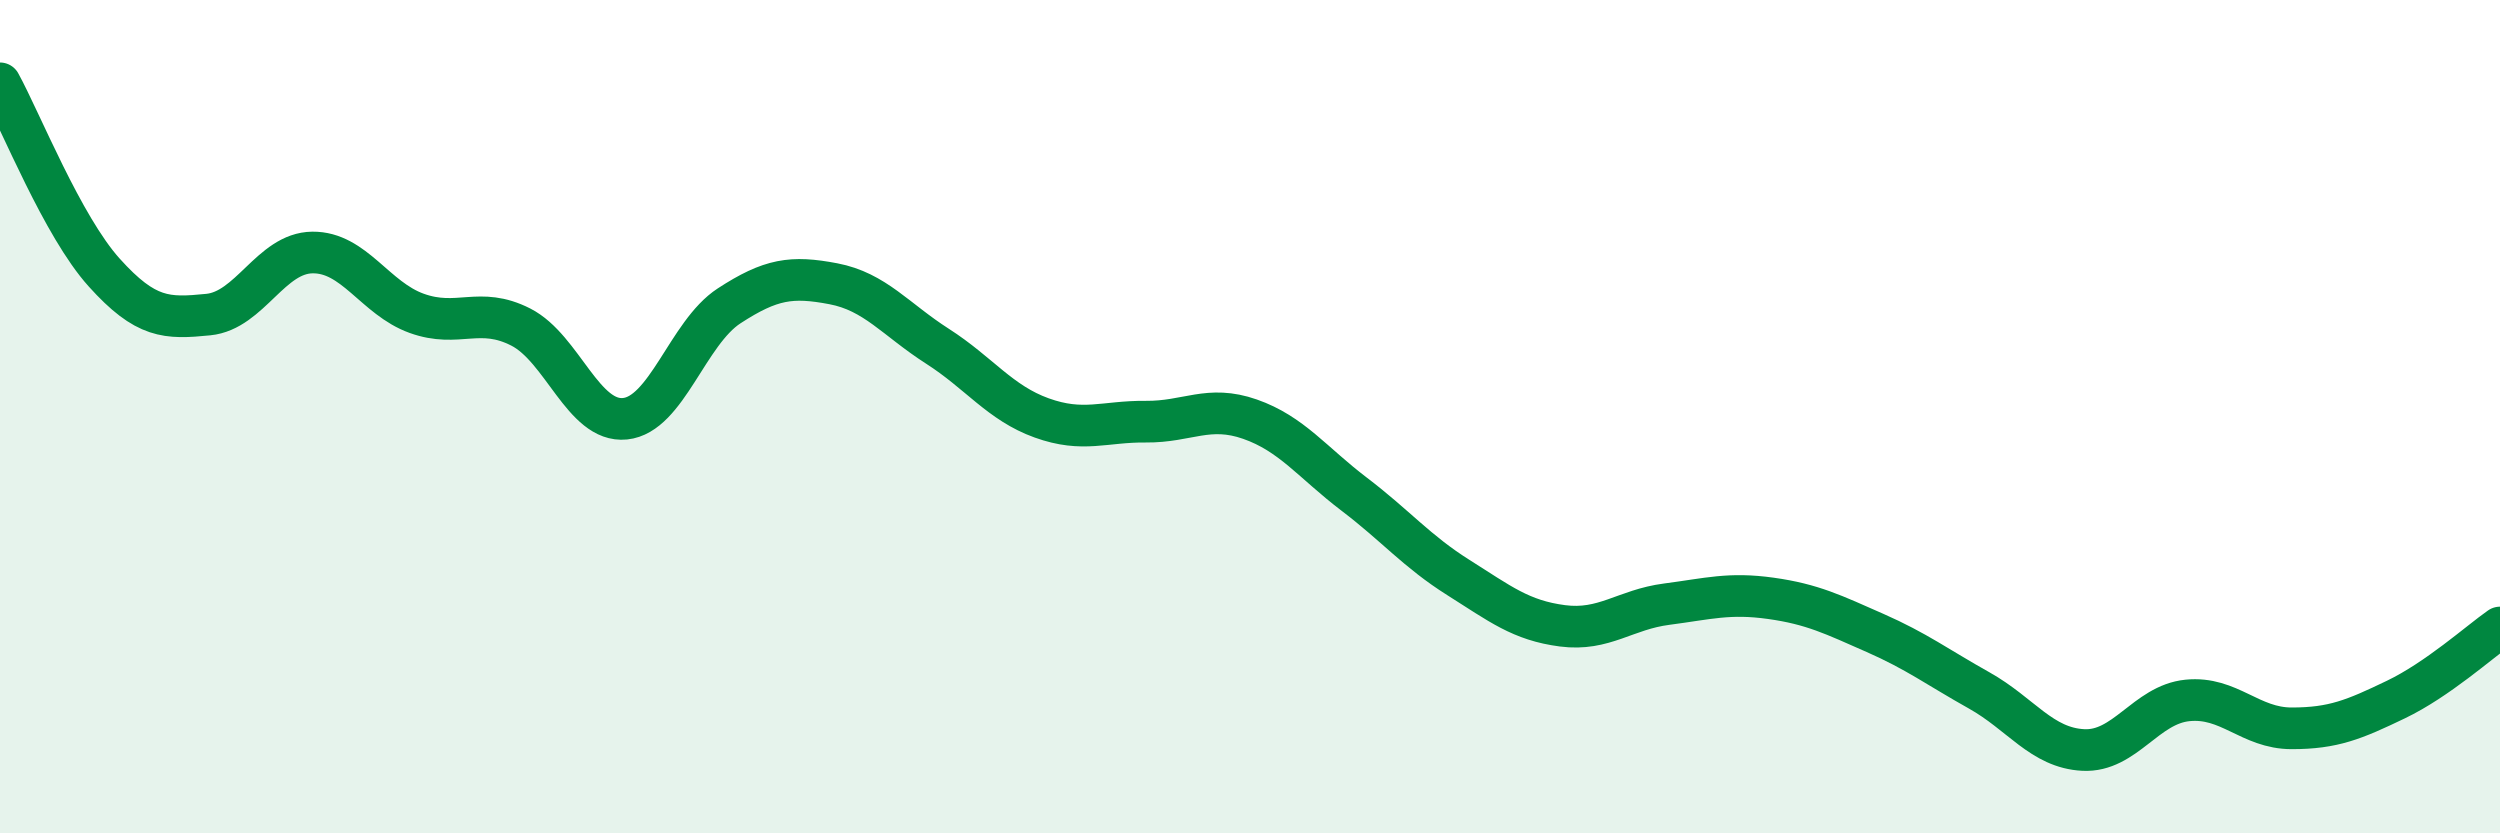
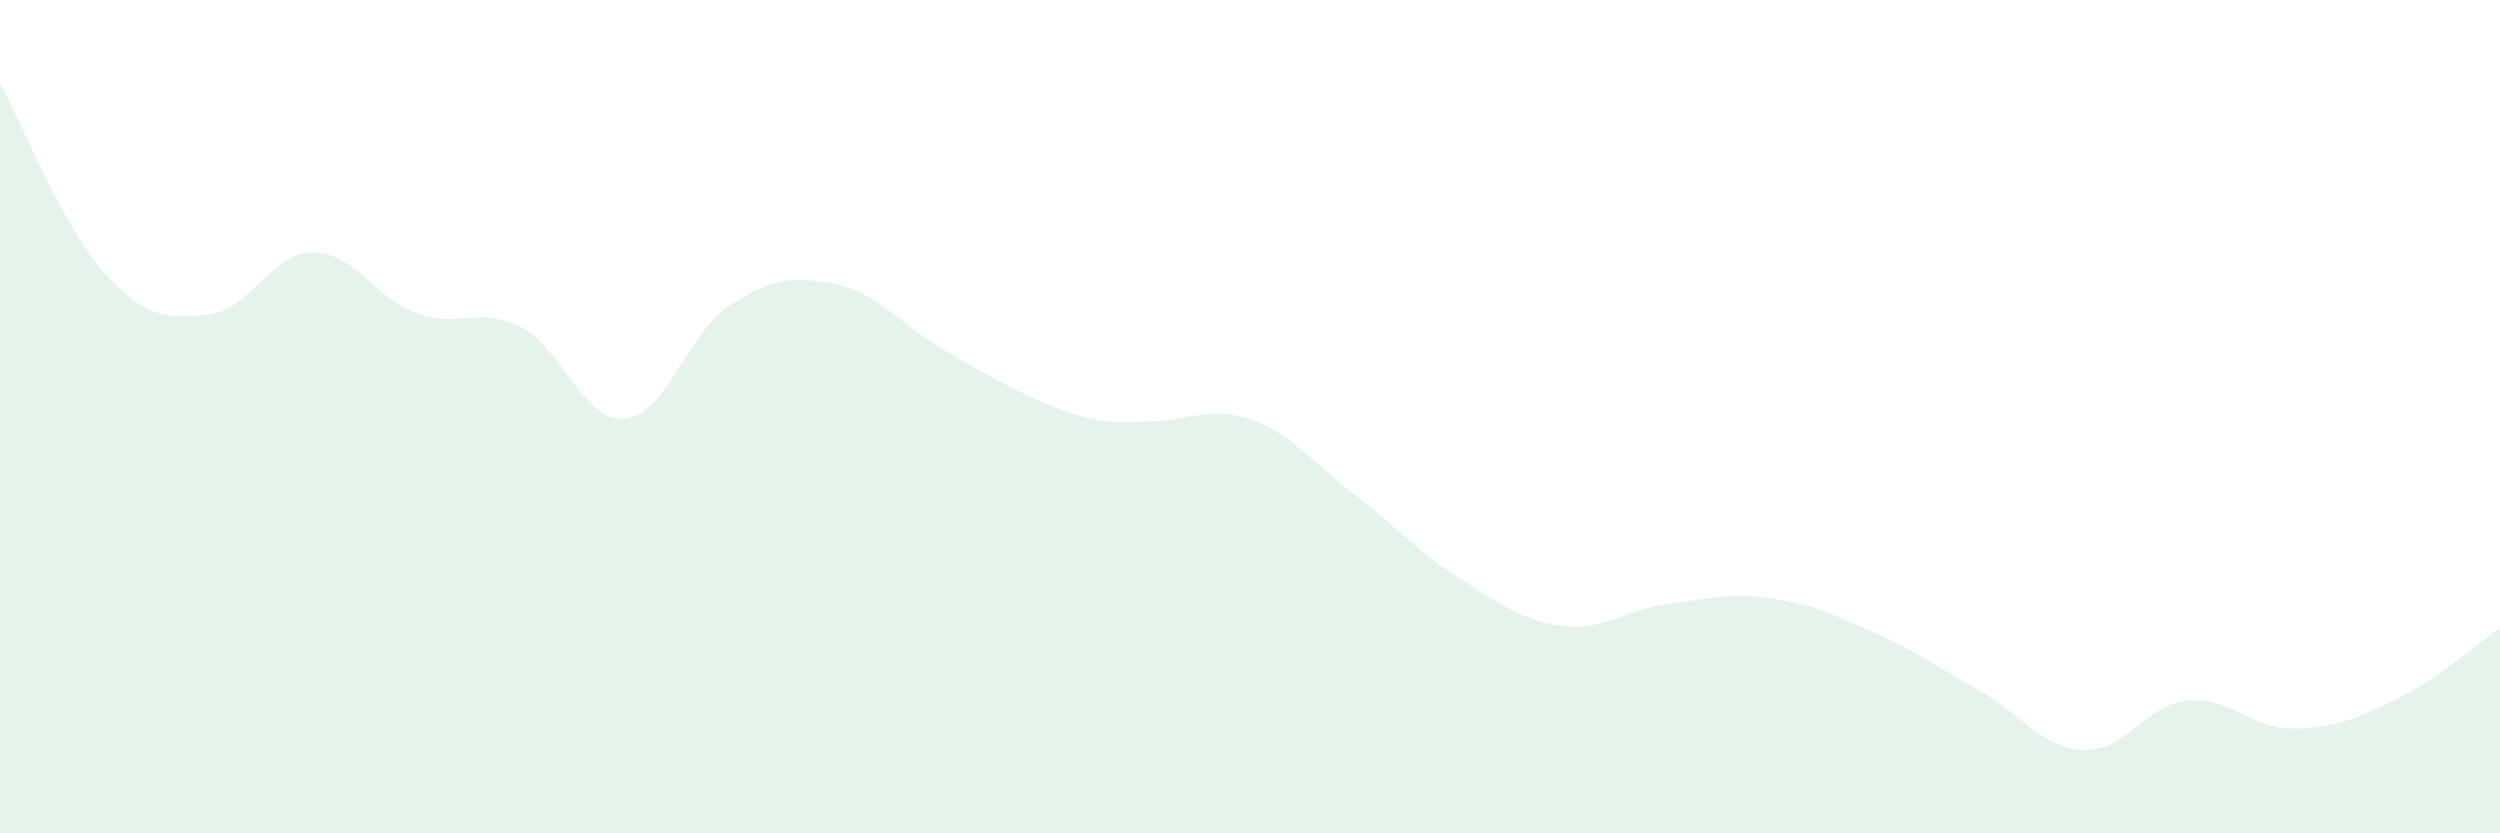
<svg xmlns="http://www.w3.org/2000/svg" width="60" height="20" viewBox="0 0 60 20">
-   <path d="M 0,2 C 0.5,2.91 1.5,5.43 2.5,6.54 C 3.5,7.65 4,7.65 5,7.55 C 6,7.45 6.5,6.07 7.5,6.06 C 8.5,6.05 9,7.16 10,7.52 C 11,7.88 11.5,7.34 12.5,7.85 C 13.5,8.36 14,10.15 15,10.05 C 16,9.95 16.5,7.99 17.5,7.34 C 18.5,6.69 19,6.62 20,6.81 C 21,7 21.5,7.67 22.5,8.31 C 23.5,8.95 24,9.67 25,10.03 C 26,10.39 26.5,10.11 27.5,10.12 C 28.5,10.13 29,9.71 30,10.06 C 31,10.41 31.5,11.1 32.5,11.86 C 33.5,12.62 34,13.23 35,13.86 C 36,14.49 36.5,14.89 37.5,15.02 C 38.5,15.15 39,14.63 40,14.5 C 41,14.37 41.5,14.22 42.5,14.36 C 43.5,14.5 44,14.75 45,15.19 C 46,15.63 46.5,16.01 47.5,16.57 C 48.5,17.13 49,17.95 50,18 C 51,18.05 51.5,16.91 52.5,16.81 C 53.5,16.71 54,17.48 55,17.48 C 56,17.48 56.5,17.27 57.5,16.79 C 58.5,16.31 59.5,15.41 60,15.06L60 20L0 20Z" fill="#008740" opacity="0.1" stroke-linecap="round" stroke-linejoin="round" />
-   <path d="M 0,2 C 0.5,2.91 1.5,5.43 2.5,6.54 C 3.5,7.65 4,7.65 5,7.55 C 6,7.45 6.5,6.07 7.5,6.06 C 8.5,6.05 9,7.16 10,7.52 C 11,7.88 11.5,7.34 12.5,7.85 C 13.5,8.36 14,10.15 15,10.05 C 16,9.95 16.5,7.99 17.5,7.34 C 18.5,6.69 19,6.62 20,6.81 C 21,7 21.5,7.67 22.5,8.31 C 23.5,8.95 24,9.67 25,10.03 C 26,10.39 26.5,10.11 27.5,10.12 C 28.5,10.13 29,9.71 30,10.06 C 31,10.41 31.5,11.1 32.5,11.86 C 33.5,12.62 34,13.23 35,13.86 C 36,14.49 36.5,14.89 37.5,15.02 C 38.5,15.15 39,14.63 40,14.5 C 41,14.37 41.5,14.22 42.5,14.36 C 43.5,14.5 44,14.75 45,15.19 C 46,15.63 46.5,16.01 47.5,16.57 C 48.5,17.13 49,17.95 50,18 C 51,18.05 51.5,16.91 52.5,16.81 C 53.5,16.71 54,17.48 55,17.48 C 56,17.48 56.5,17.27 57.5,16.79 C 58.5,16.31 59.5,15.41 60,15.06" stroke="#008740" stroke-width="1" fill="none" stroke-linecap="round" stroke-linejoin="round" />
+   <path d="M 0,2 C 0.5,2.91 1.5,5.43 2.5,6.54 C 3.5,7.65 4,7.65 5,7.55 C 6,7.45 6.5,6.07 7.5,6.06 C 8.5,6.05 9,7.16 10,7.52 C 11,7.88 11.5,7.34 12.5,7.85 C 13.5,8.36 14,10.15 15,10.05 C 16,9.95 16.5,7.99 17.5,7.34 C 18.5,6.69 19,6.62 20,6.81 C 21,7 21.5,7.67 22.5,8.31 C 26,10.39 26.5,10.11 27.5,10.12 C 28.5,10.13 29,9.71 30,10.06 C 31,10.41 31.5,11.1 32.5,11.86 C 33.5,12.62 34,13.23 35,13.86 C 36,14.49 36.5,14.89 37.5,15.02 C 38.5,15.15 39,14.63 40,14.5 C 41,14.37 41.5,14.22 42.5,14.36 C 43.5,14.5 44,14.75 45,15.19 C 46,15.63 46.5,16.01 47.5,16.57 C 48.5,17.13 49,17.95 50,18 C 51,18.05 51.5,16.91 52.5,16.81 C 53.5,16.71 54,17.48 55,17.48 C 56,17.48 56.5,17.27 57.5,16.79 C 58.5,16.31 59.5,15.41 60,15.06L60 20L0 20Z" fill="#008740" opacity="0.1" stroke-linecap="round" stroke-linejoin="round" />
</svg>